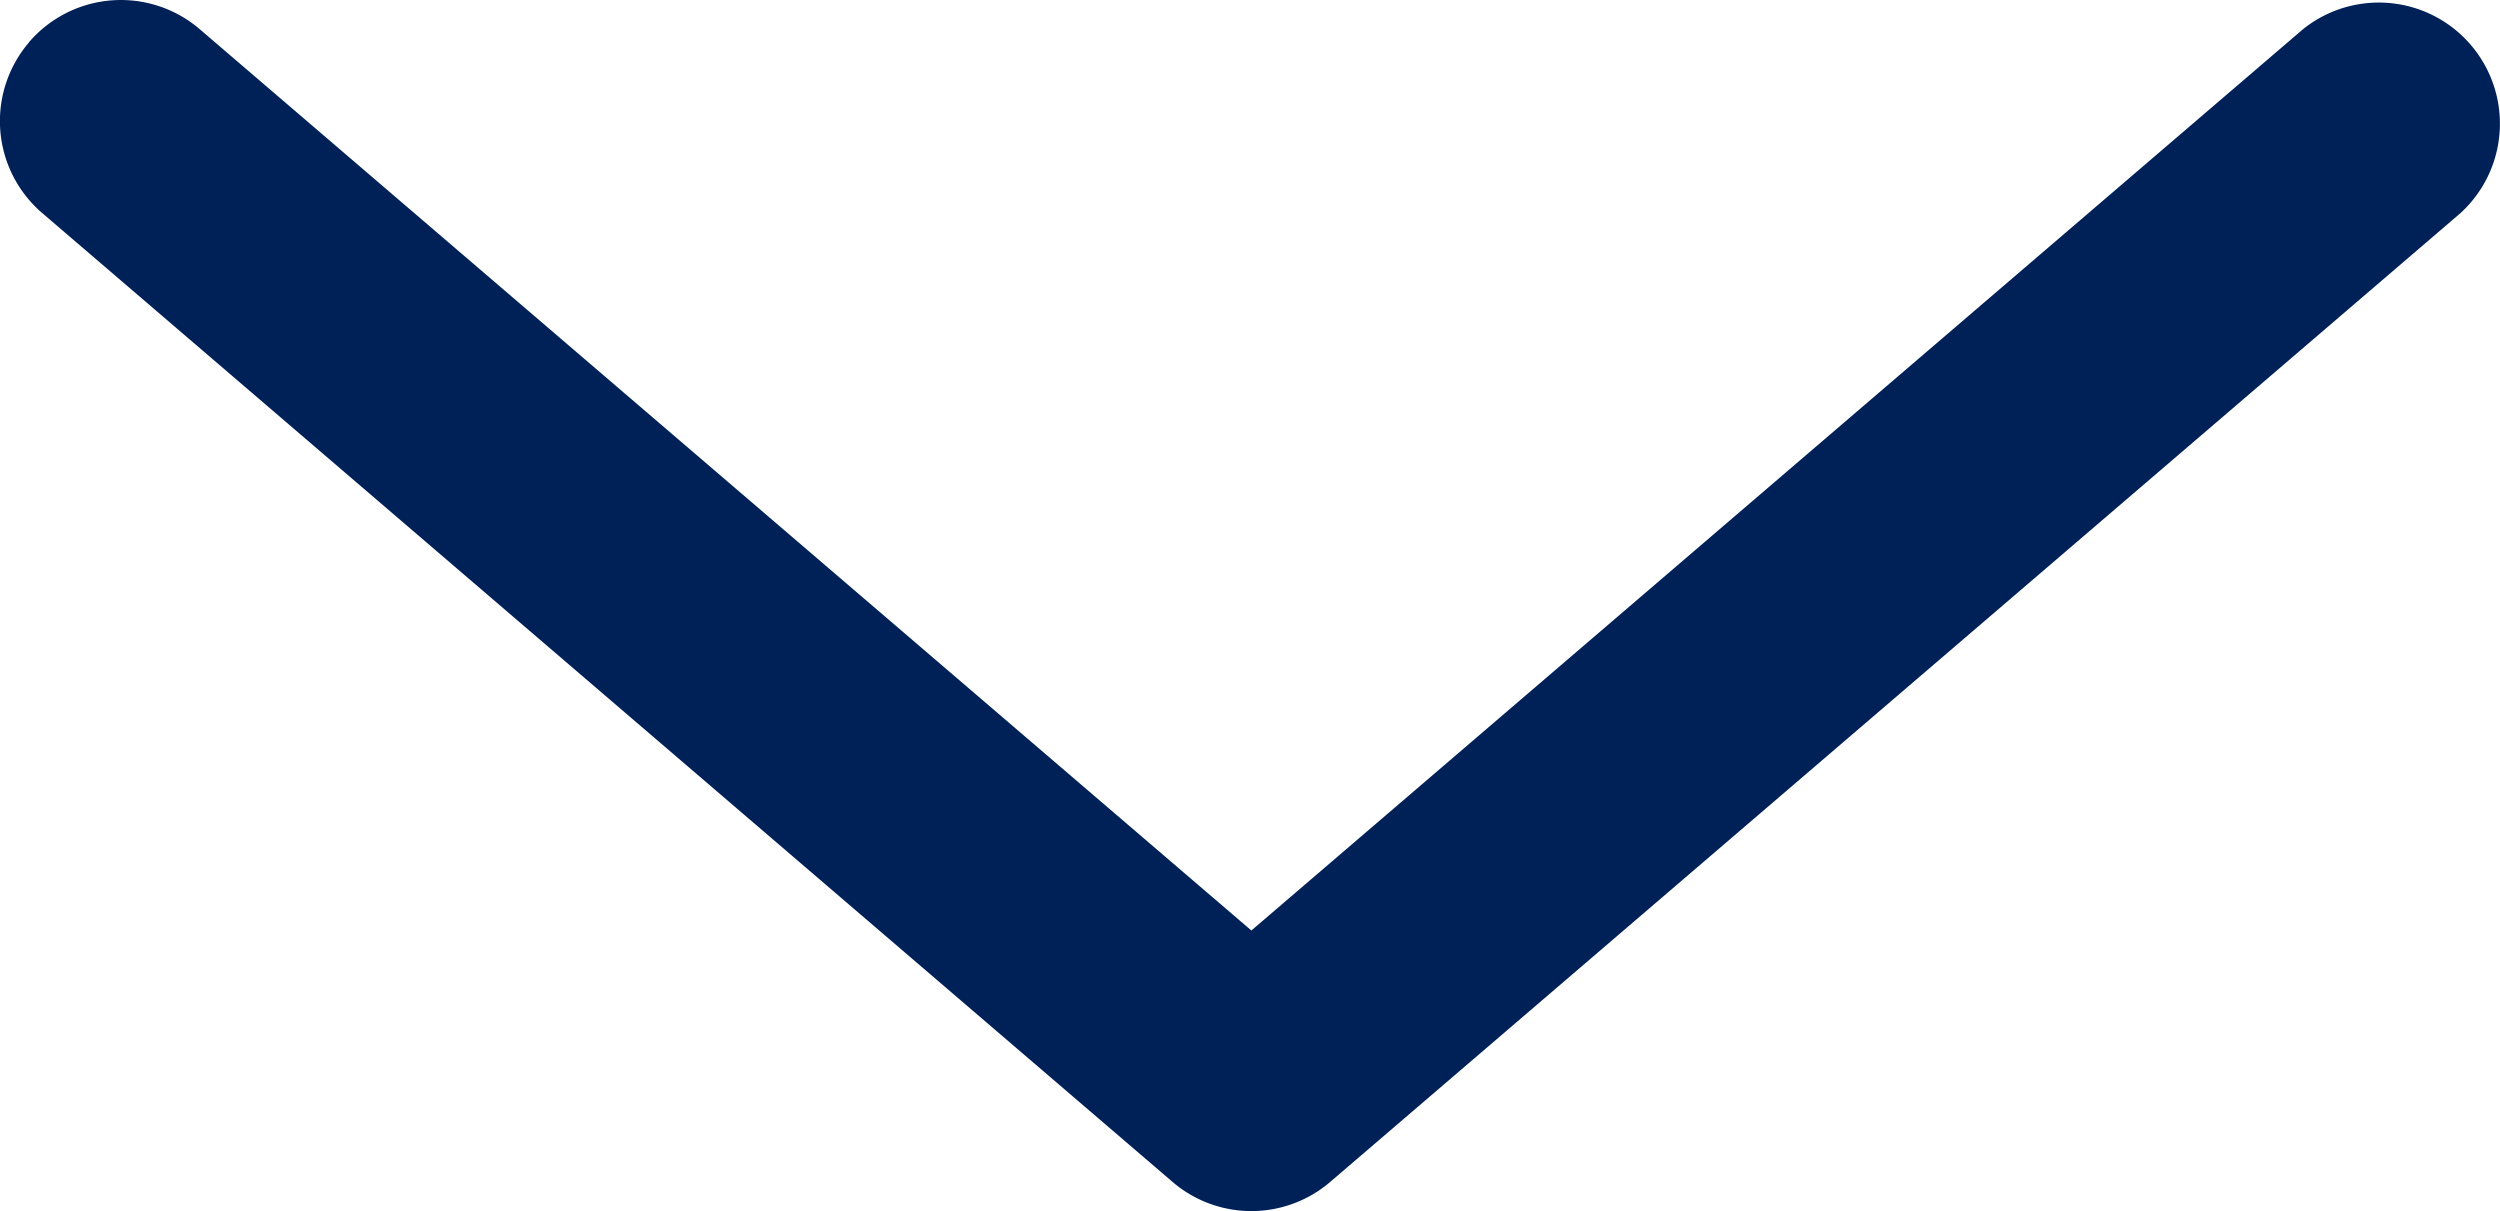
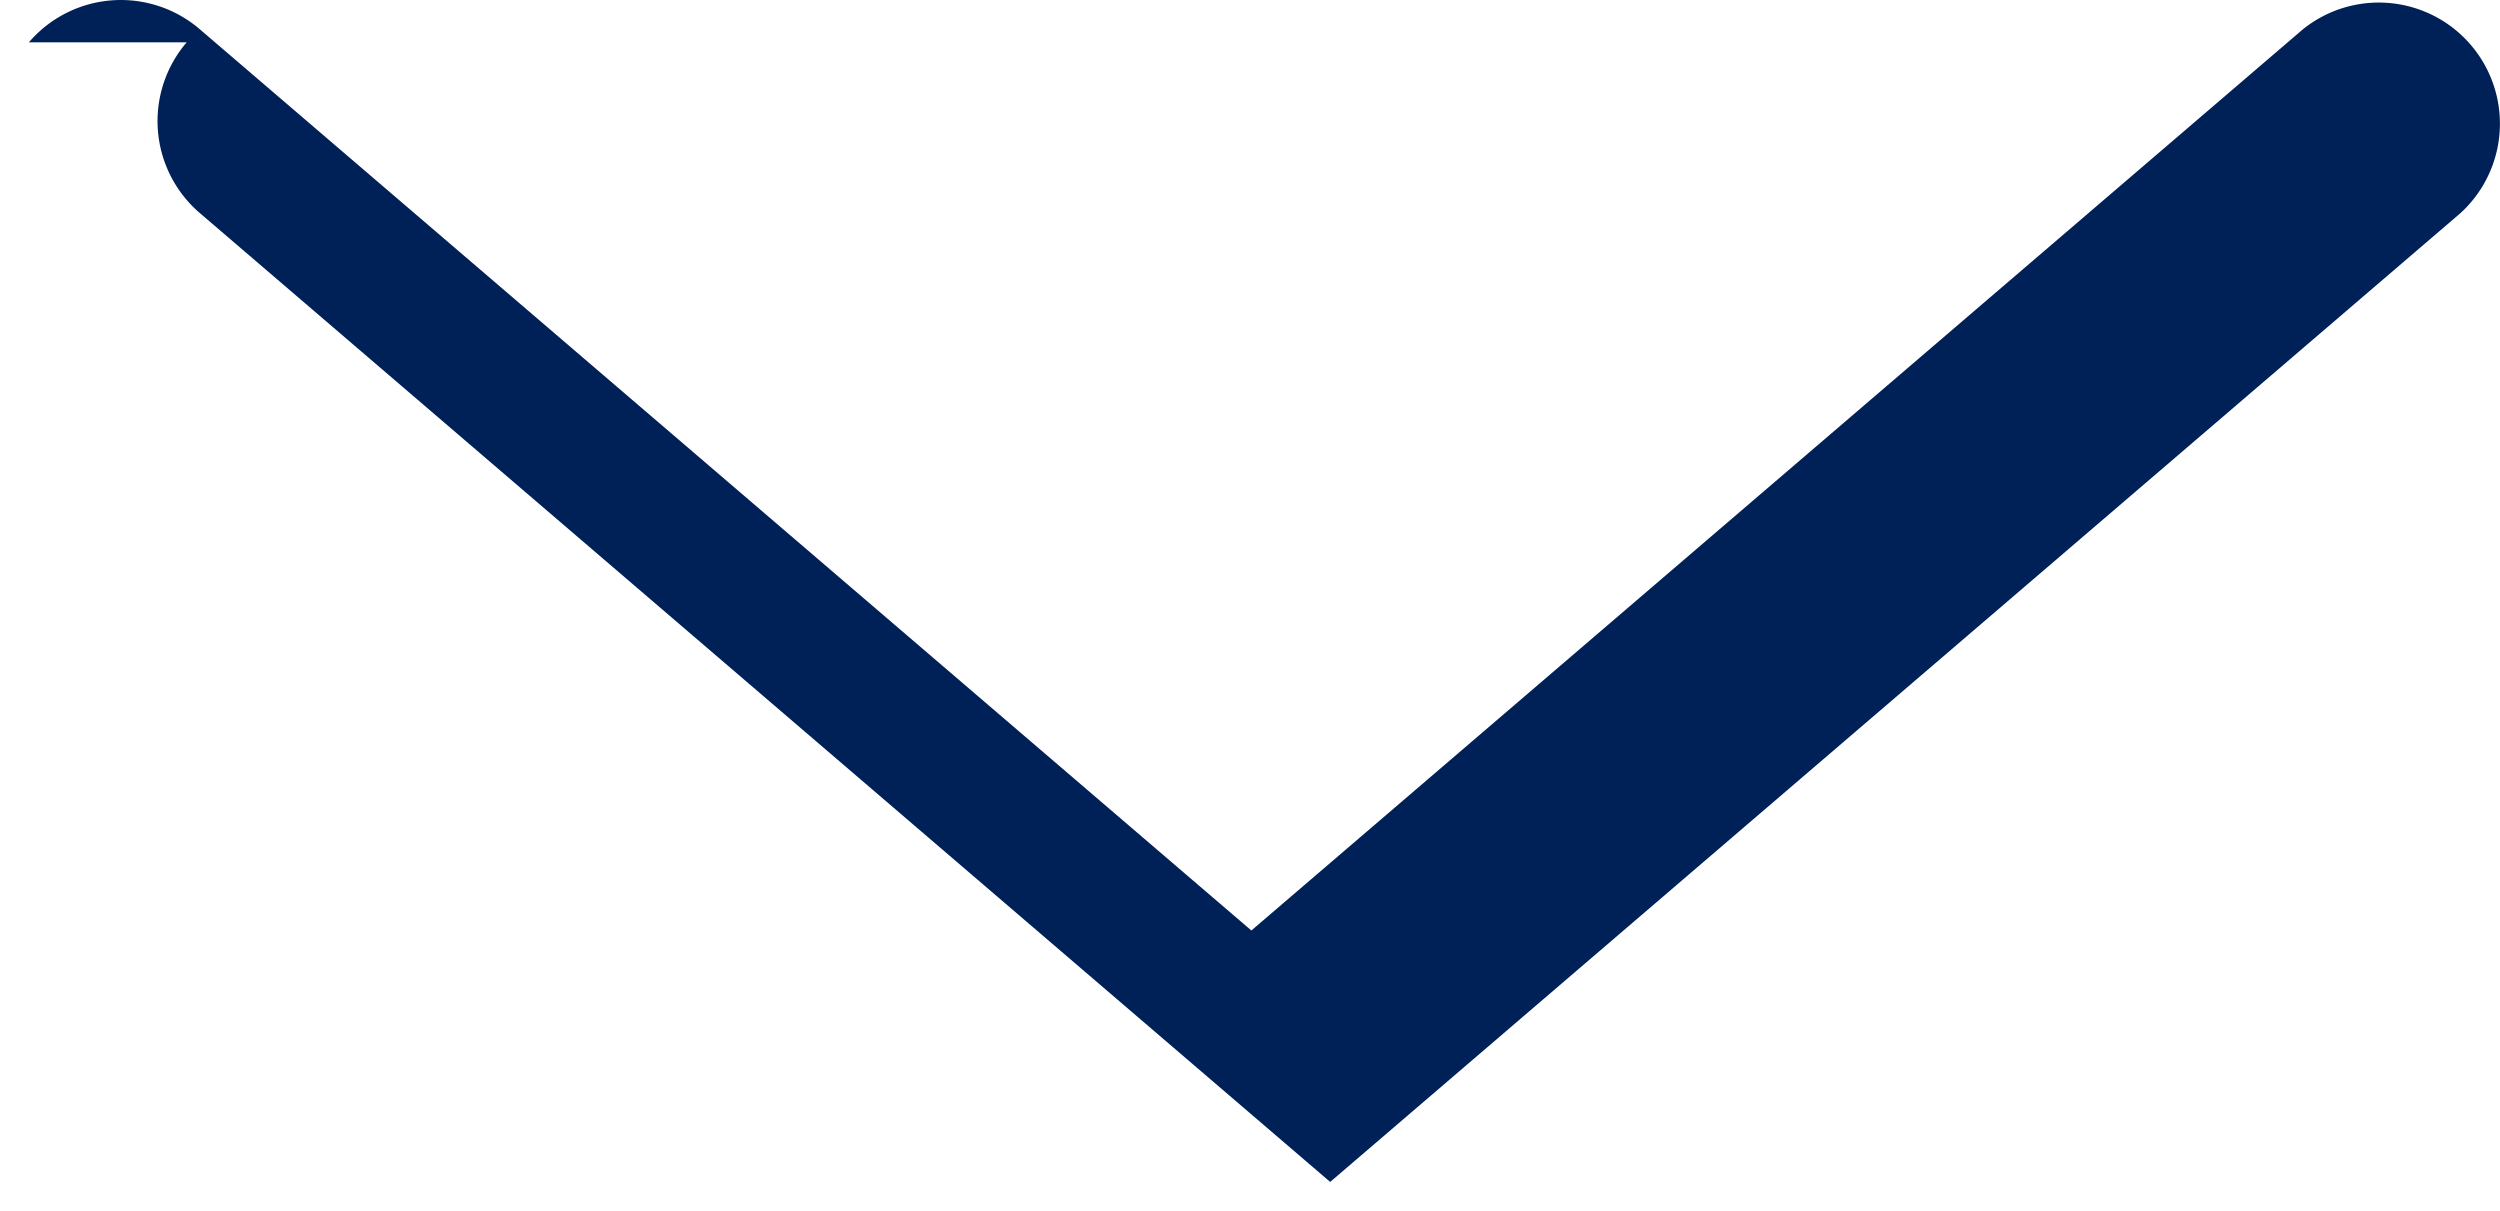
<svg xmlns="http://www.w3.org/2000/svg" width="15.481" height="7.499" viewBox="0 0 15.481 7.499">
-   <path id="Path_803" data-name="Path 803" d="M4.43,8.512a.75.75,0,0,1,1.058-.081L12,14.012l6.512-5.581a.75.75,0,0,1,.976,1.138l-7,6a.75.75,0,0,1-.976,0l-7-6a.75.75,0,0,1-.081-1.057" transform="translate(-4.251 -8.25)" fill="#002058" fill-rule="evenodd" />
+   <path id="Path_803" data-name="Path 803" d="M4.43,8.512a.75.75,0,0,1,1.058-.081L12,14.012l6.512-5.581a.75.75,0,0,1,.976,1.138l-7,6l-7-6a.75.75,0,0,1-.081-1.057" transform="translate(-4.251 -8.25)" fill="#002058" fill-rule="evenodd" />
</svg>